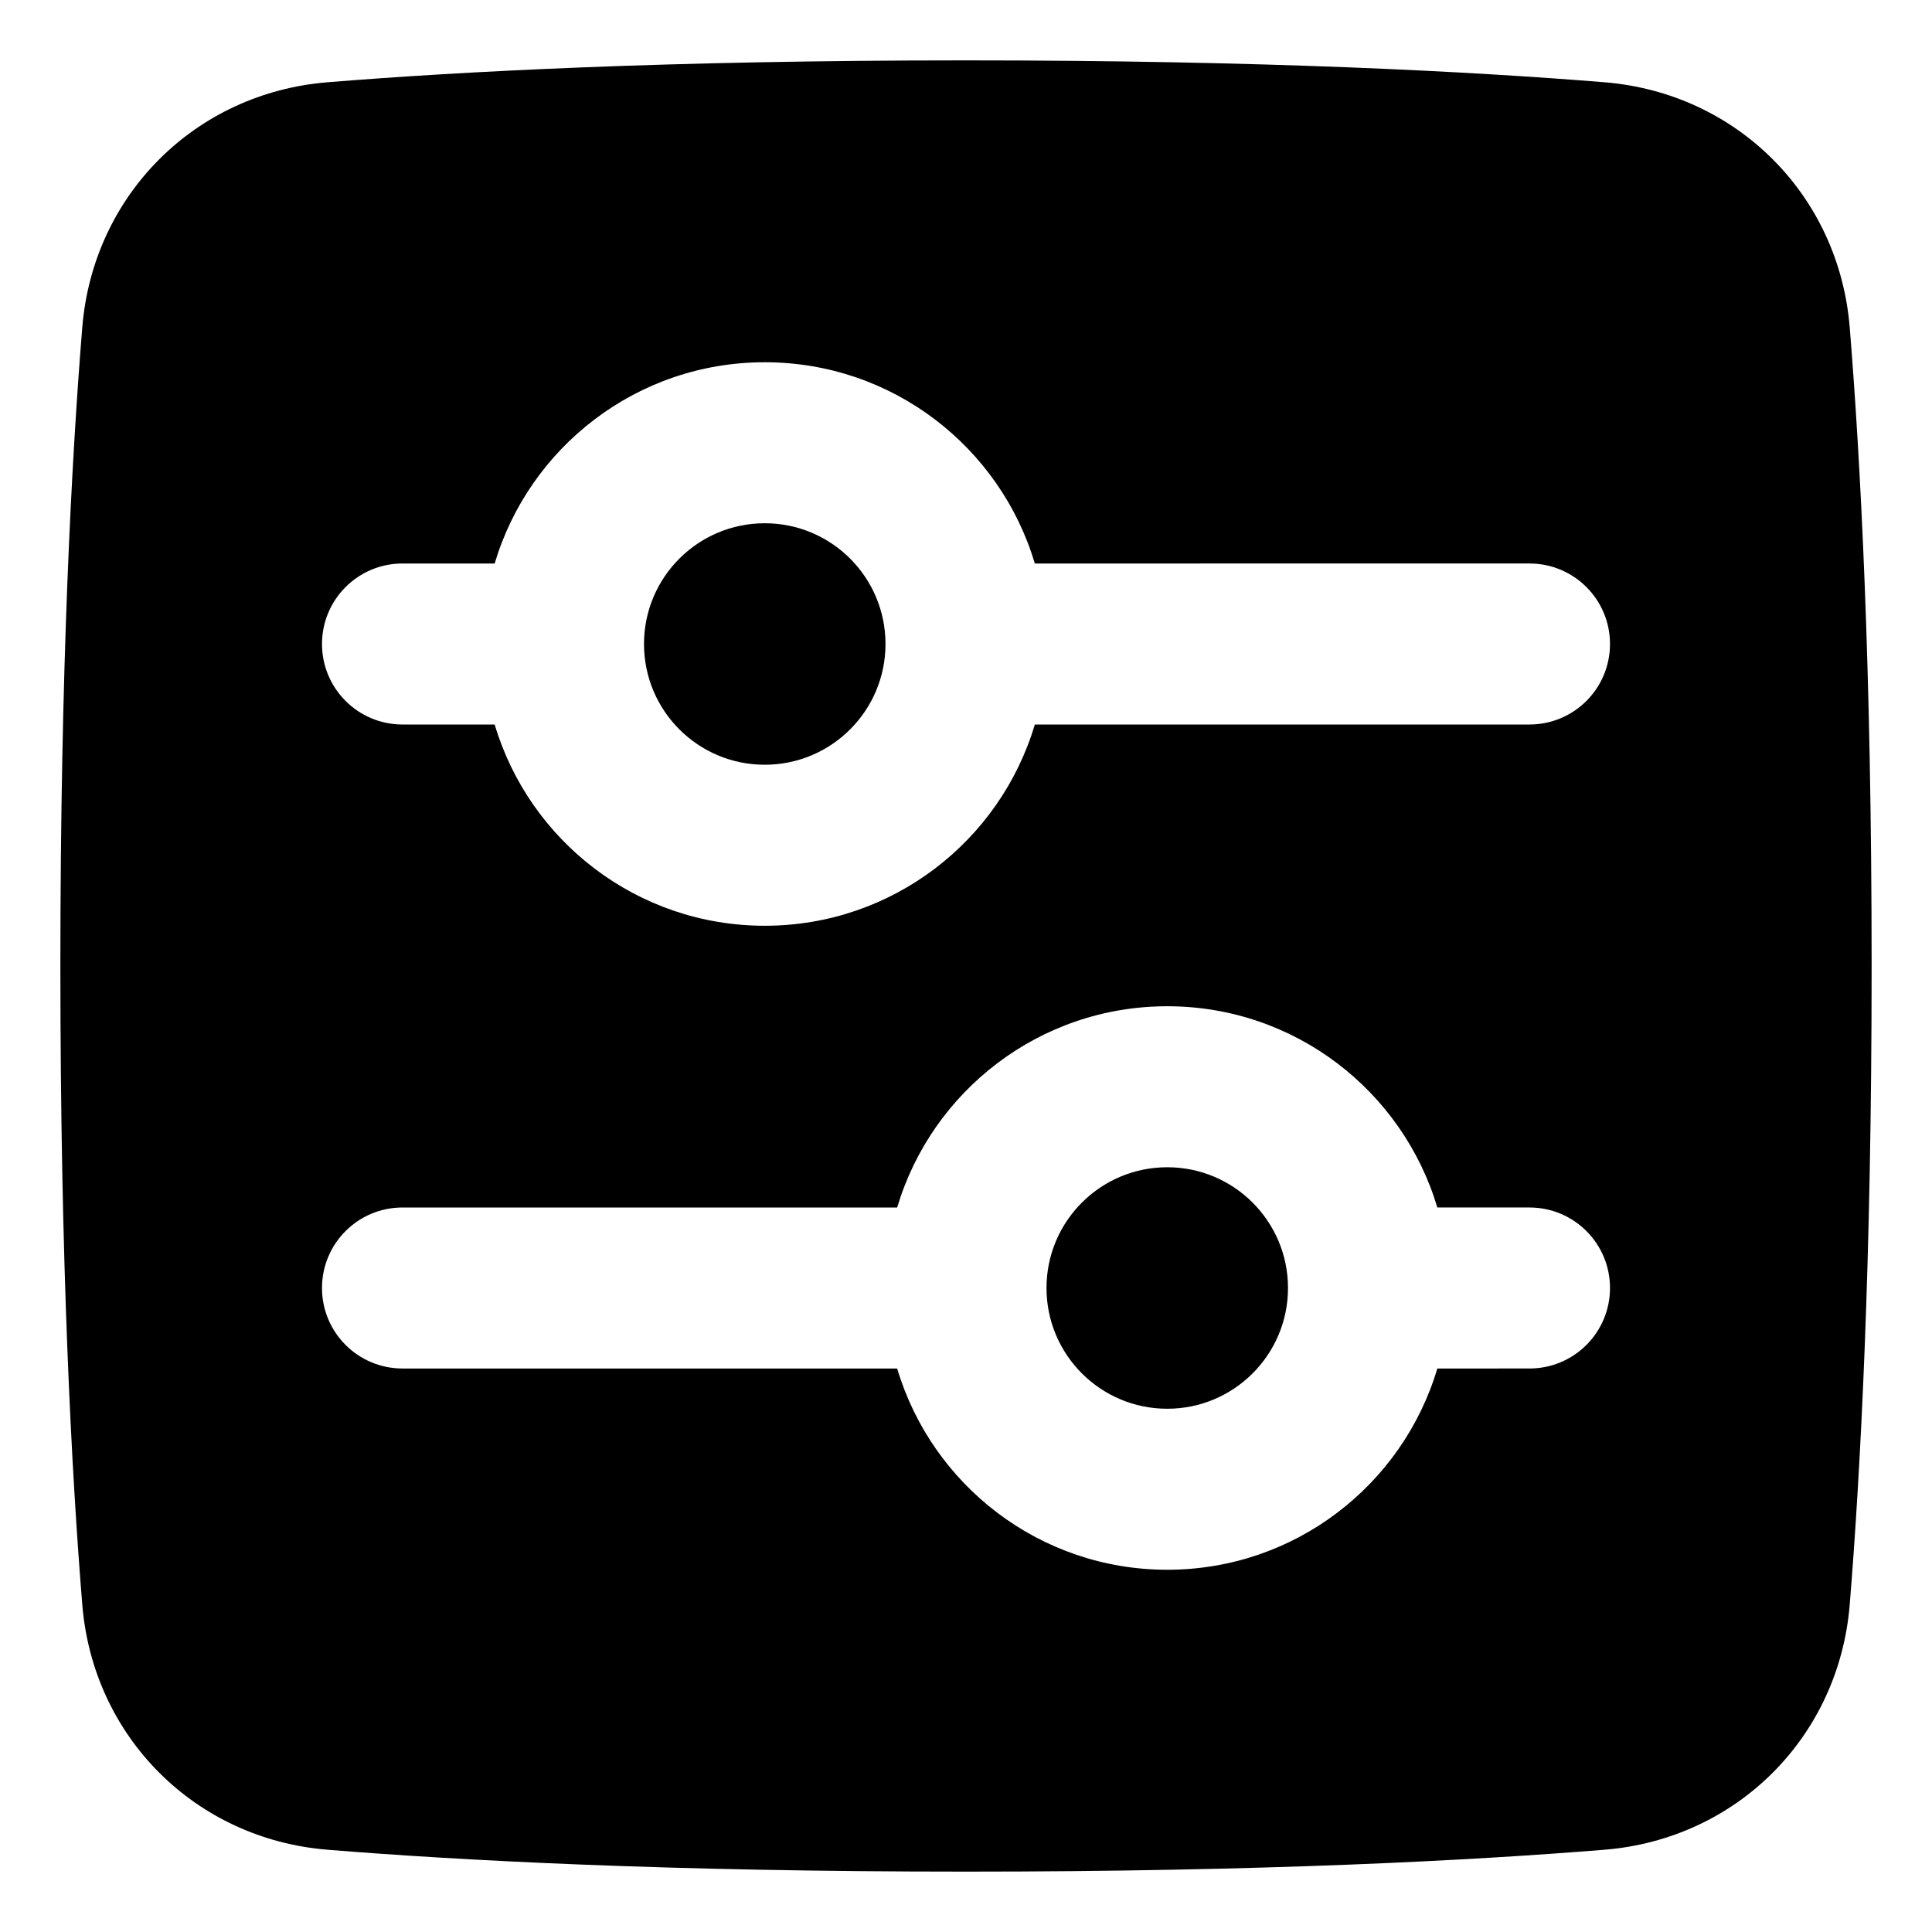
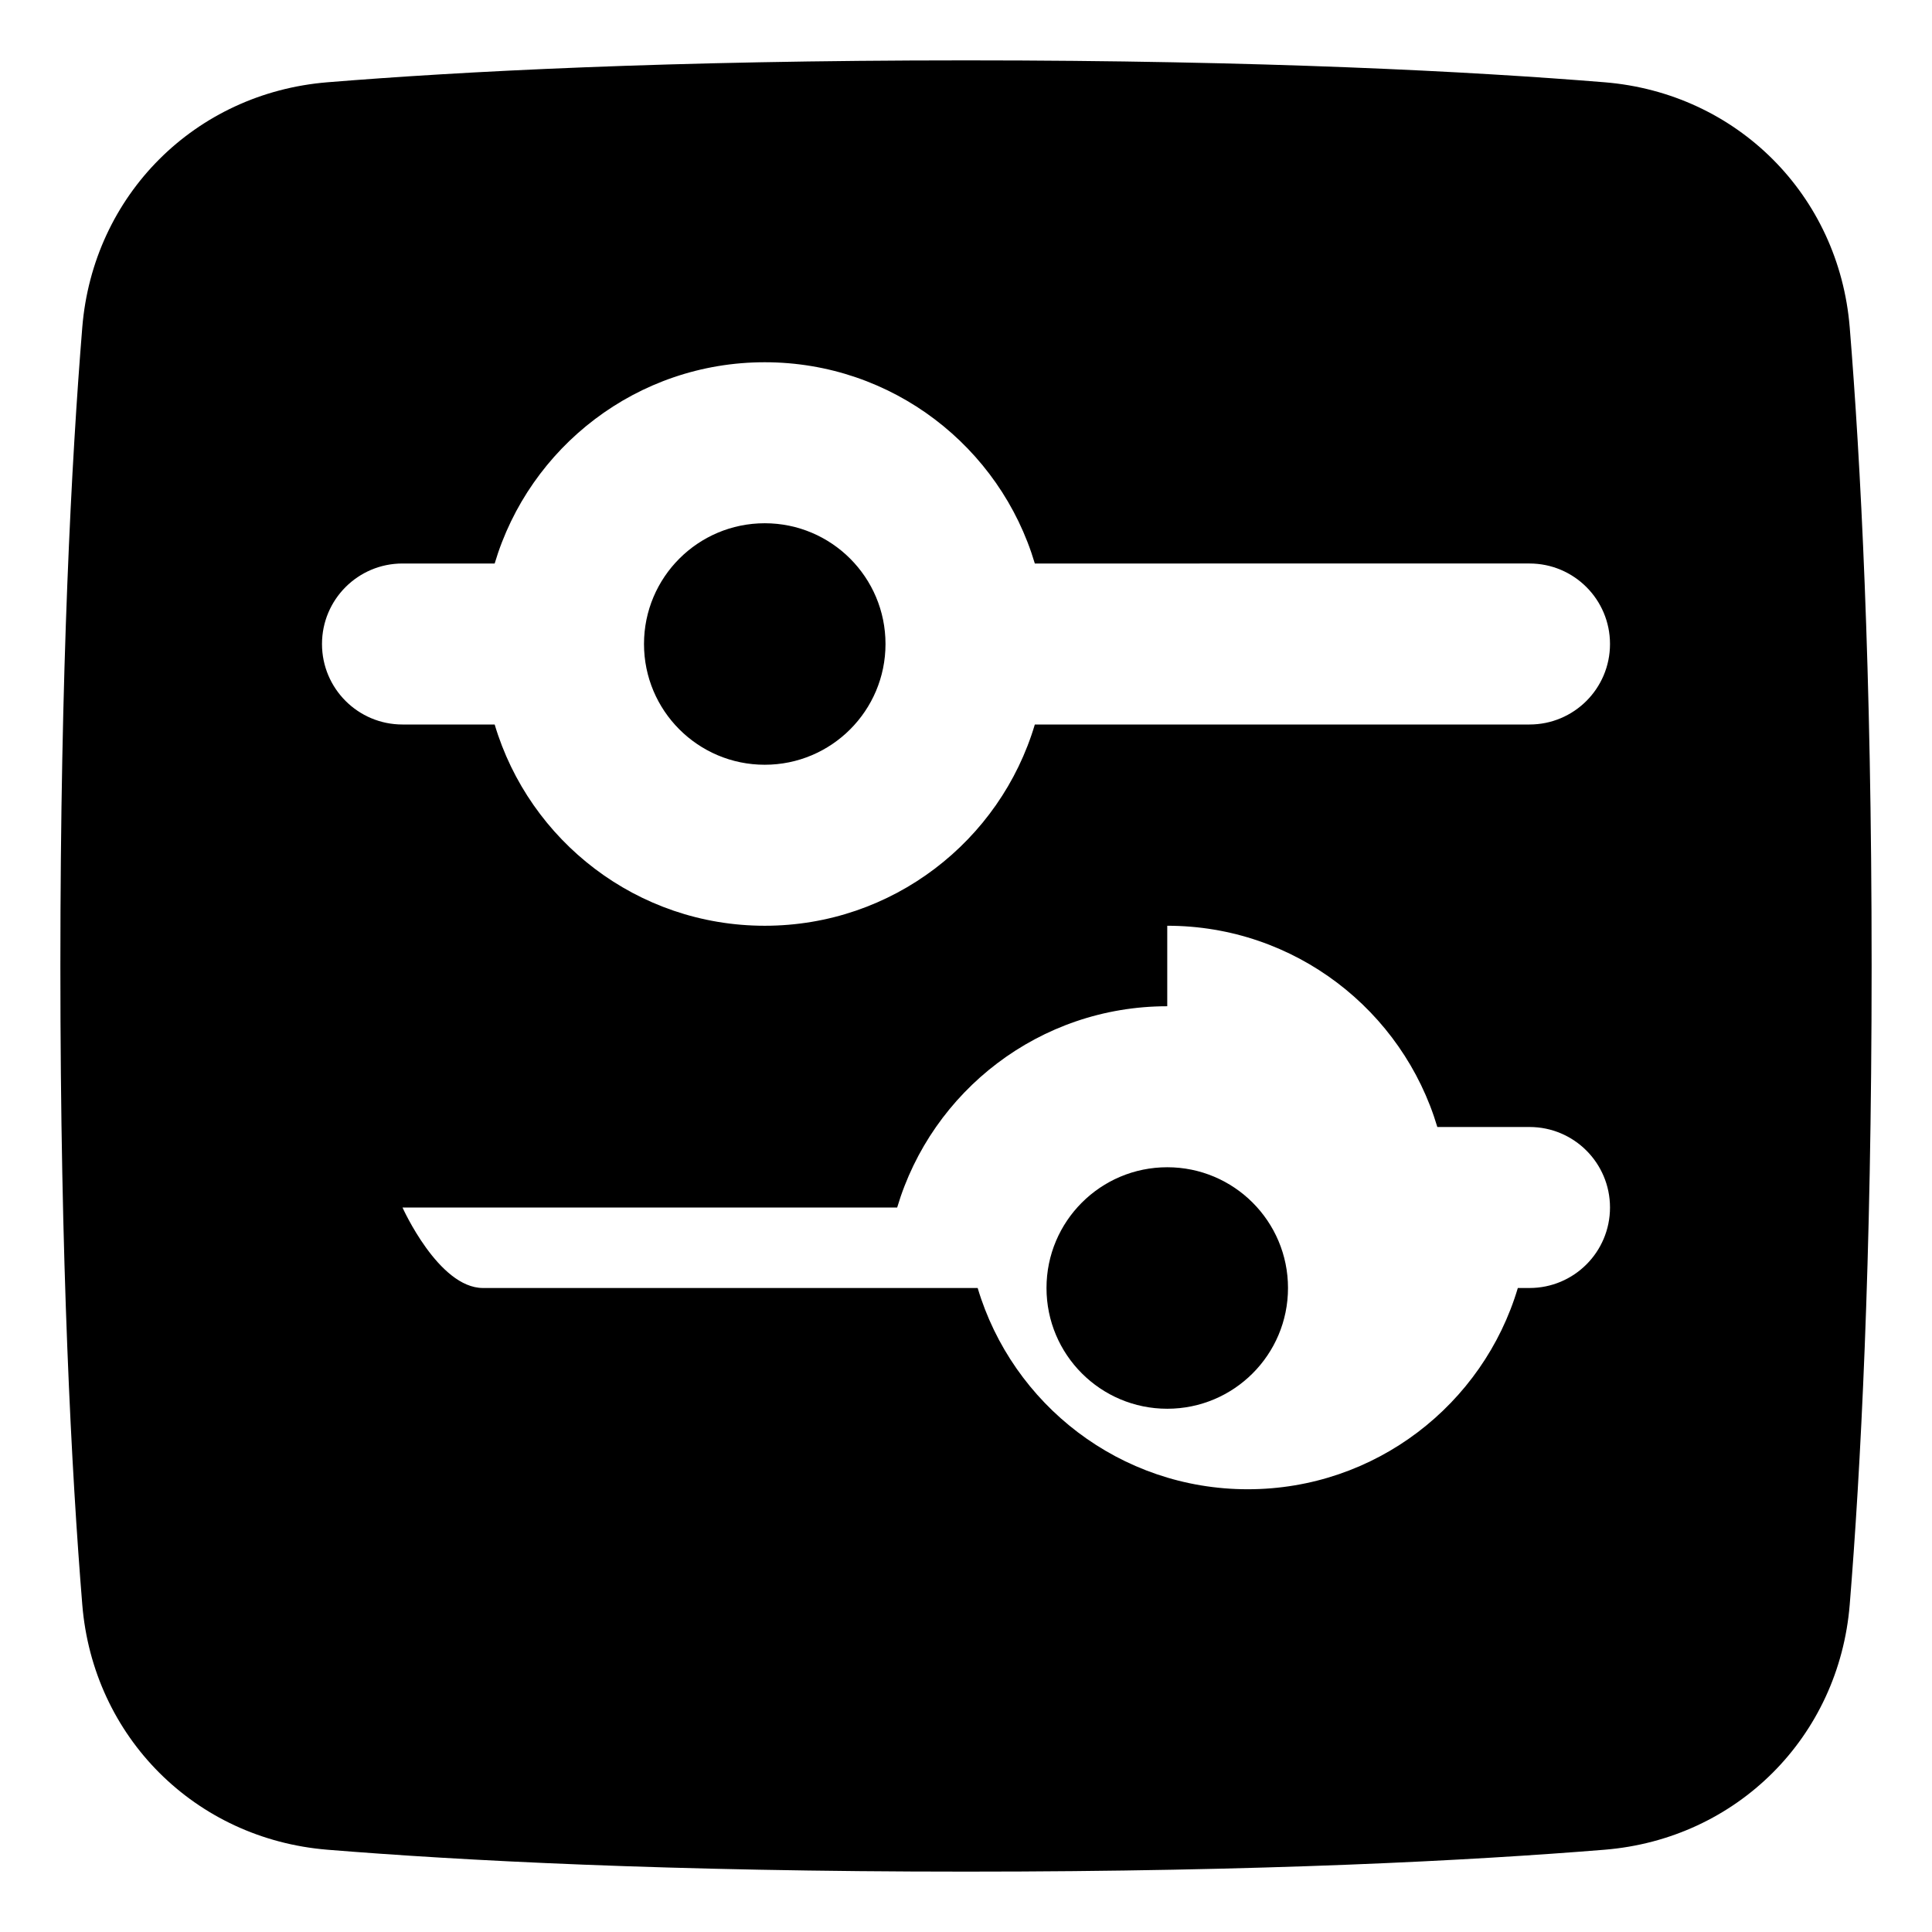
<svg xmlns="http://www.w3.org/2000/svg" fill="none" viewBox="0 0 48 48" id="Horizontal-Slider-Square--Streamline-Plump">
  <desc>
    Horizontal Slider Square Streamline Icon: https://streamlinehq.com
  </desc>
  <g id="horizontal-slider-square--adjust-controls-fader-horizontal-settings-slider-square">
-     <path id="Union" fill="#000000" fill-rule="evenodd" d="M2.044 8.136C1.778 11.407 1.5 16.599 1.5 24c0 7.401 0.278 12.593 0.544 15.864 0.267 3.288 2.804 5.825 6.092 6.092C11.407 46.222 16.599 46.5 24 46.5c7.401 0 12.593 -0.278 15.864 -0.544 3.288 -0.267 5.825 -2.804 6.092 -6.092 0.266 -3.272 0.544 -8.463 0.544 -15.864 0 -7.401 -0.278 -12.593 -0.544 -15.864 -0.267 -3.288 -2.804 -5.825 -6.092 -6.092C36.593 1.778 31.401 1.5 24 1.5c-7.401 0 -12.593 0.278 -15.864 0.544 -3.288 0.267 -5.825 2.804 -6.092 6.092ZM12.29 14H10c-1.105 0 -2 0.895 -2 2s0.895 2 2 2h2.29c0.861 2.892 3.539 5 6.71 5s5.85 -2.108 6.71 -5H38c1.105 0 2 -0.895 2 -2s-0.895 -2 -2 -2H25.71C24.85 11.108 22.171 9 19 9s-5.85 2.108 -6.71 5ZM29 25c-3.171 0 -5.85 2.108 -6.71 5L10 30c-1.105 0 -2 0.895 -2 2s0.895 2 2 2h12.29c0.861 2.892 3.539 5 6.71 5s5.85 -2.108 6.71 -5H38c1.105 0 2 -0.895 2 -2s-0.895 -2 -2 -2h-2.29c-0.861 -2.892 -3.539 -5 -6.71 -5Zm-7 -9c0 -1.657 -1.343 -3 -3 -3s-3 1.343 -3 3 1.343 3 3 3 3 -1.343 3 -3Zm7 13c1.657 0 3 1.343 3 3s-1.343 3 -3 3 -3 -1.343 -3 -3 1.343 -3 3 -3Z" clip-rule="evenodd" stroke-width="1" />
+     <path id="Union" fill="#000000" fill-rule="evenodd" d="M2.044 8.136C1.778 11.407 1.5 16.599 1.5 24c0 7.401 0.278 12.593 0.544 15.864 0.267 3.288 2.804 5.825 6.092 6.092C11.407 46.222 16.599 46.5 24 46.5c7.401 0 12.593 -0.278 15.864 -0.544 3.288 -0.267 5.825 -2.804 6.092 -6.092 0.266 -3.272 0.544 -8.463 0.544 -15.864 0 -7.401 -0.278 -12.593 -0.544 -15.864 -0.267 -3.288 -2.804 -5.825 -6.092 -6.092C36.593 1.778 31.401 1.5 24 1.5c-7.401 0 -12.593 0.278 -15.864 0.544 -3.288 0.267 -5.825 2.804 -6.092 6.092ZM12.29 14H10c-1.105 0 -2 0.895 -2 2s0.895 2 2 2h2.29c0.861 2.892 3.539 5 6.71 5s5.85 -2.108 6.71 -5H38c1.105 0 2 -0.895 2 -2s-0.895 -2 -2 -2H25.71C24.85 11.108 22.171 9 19 9s-5.85 2.108 -6.71 5ZM29 25c-3.171 0 -5.85 2.108 -6.71 5L10 30s0.895 2 2 2h12.29c0.861 2.892 3.539 5 6.71 5s5.85 -2.108 6.71 -5H38c1.105 0 2 -0.895 2 -2s-0.895 -2 -2 -2h-2.29c-0.861 -2.892 -3.539 -5 -6.71 -5Zm-7 -9c0 -1.657 -1.343 -3 -3 -3s-3 1.343 -3 3 1.343 3 3 3 3 -1.343 3 -3Zm7 13c1.657 0 3 1.343 3 3s-1.343 3 -3 3 -3 -1.343 -3 -3 1.343 -3 3 -3Z" clip-rule="evenodd" stroke-width="1" />
  </g>
</svg>